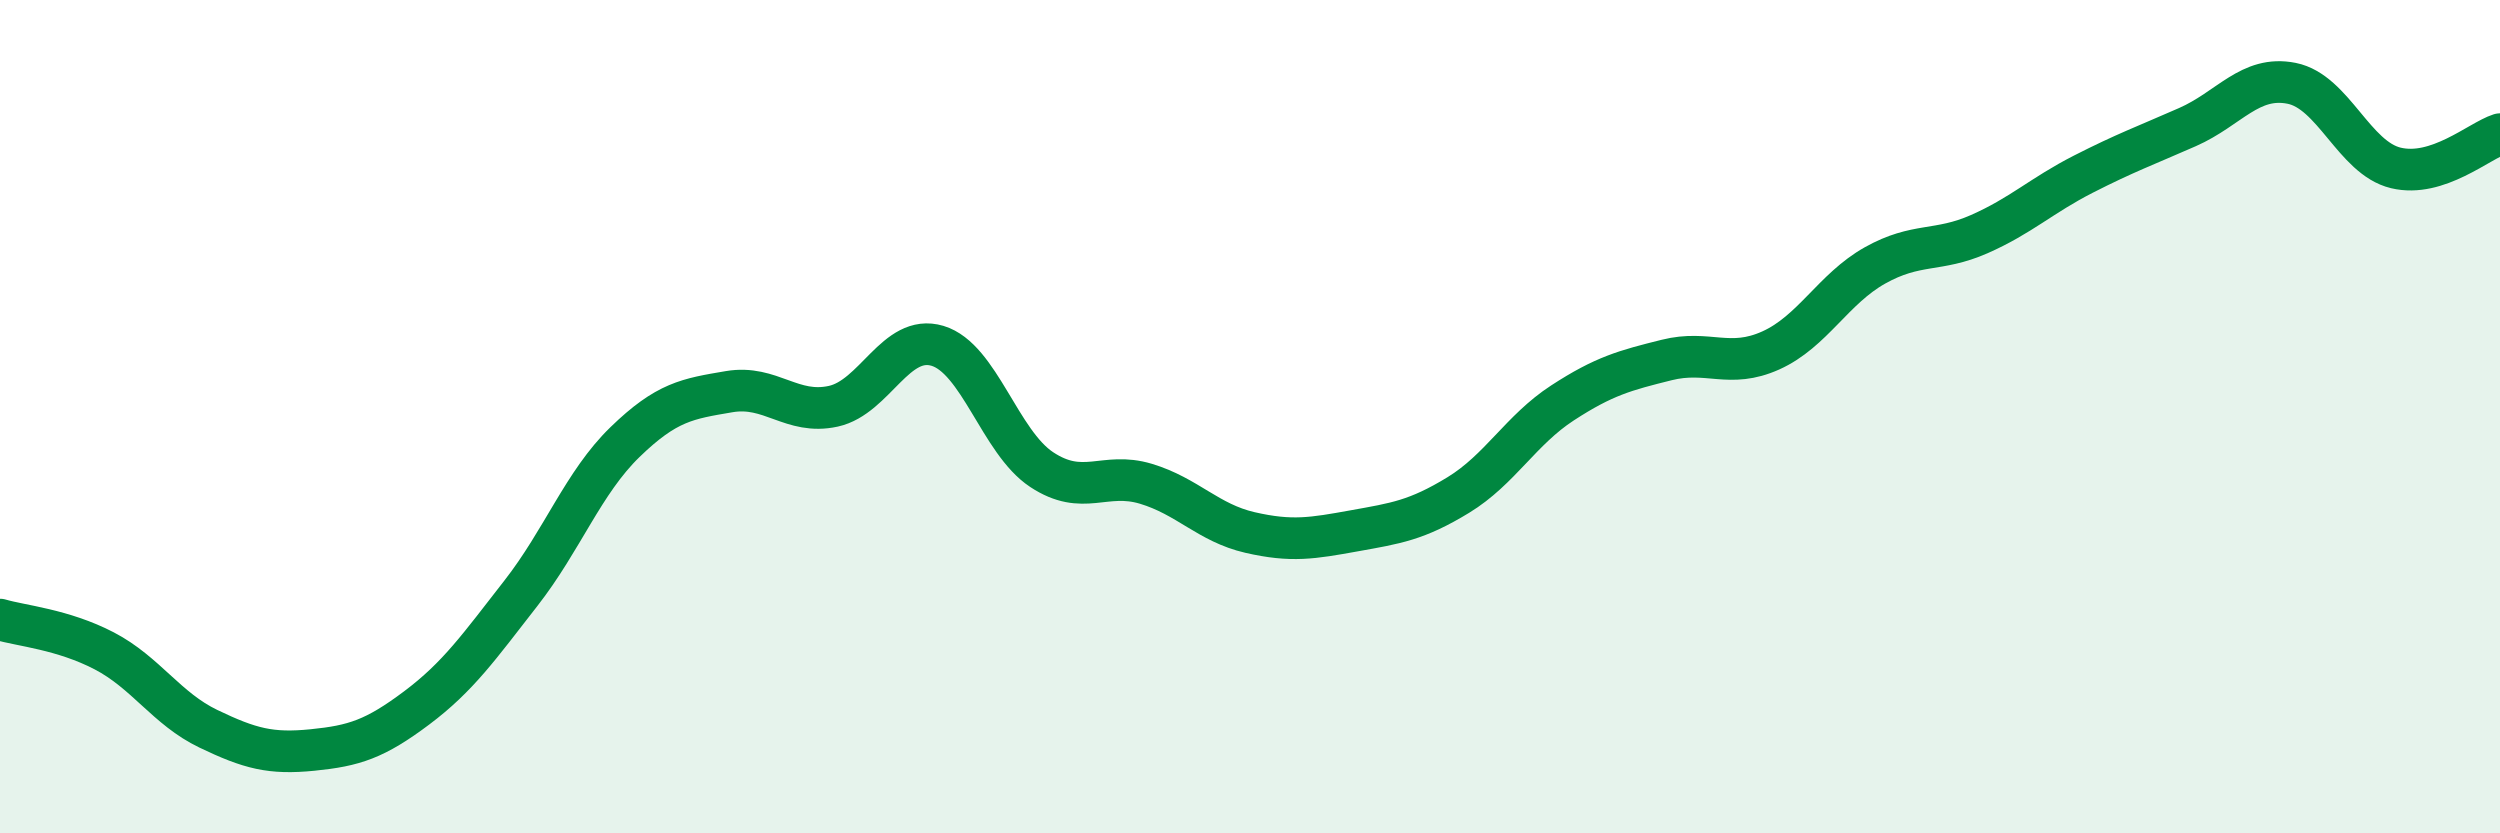
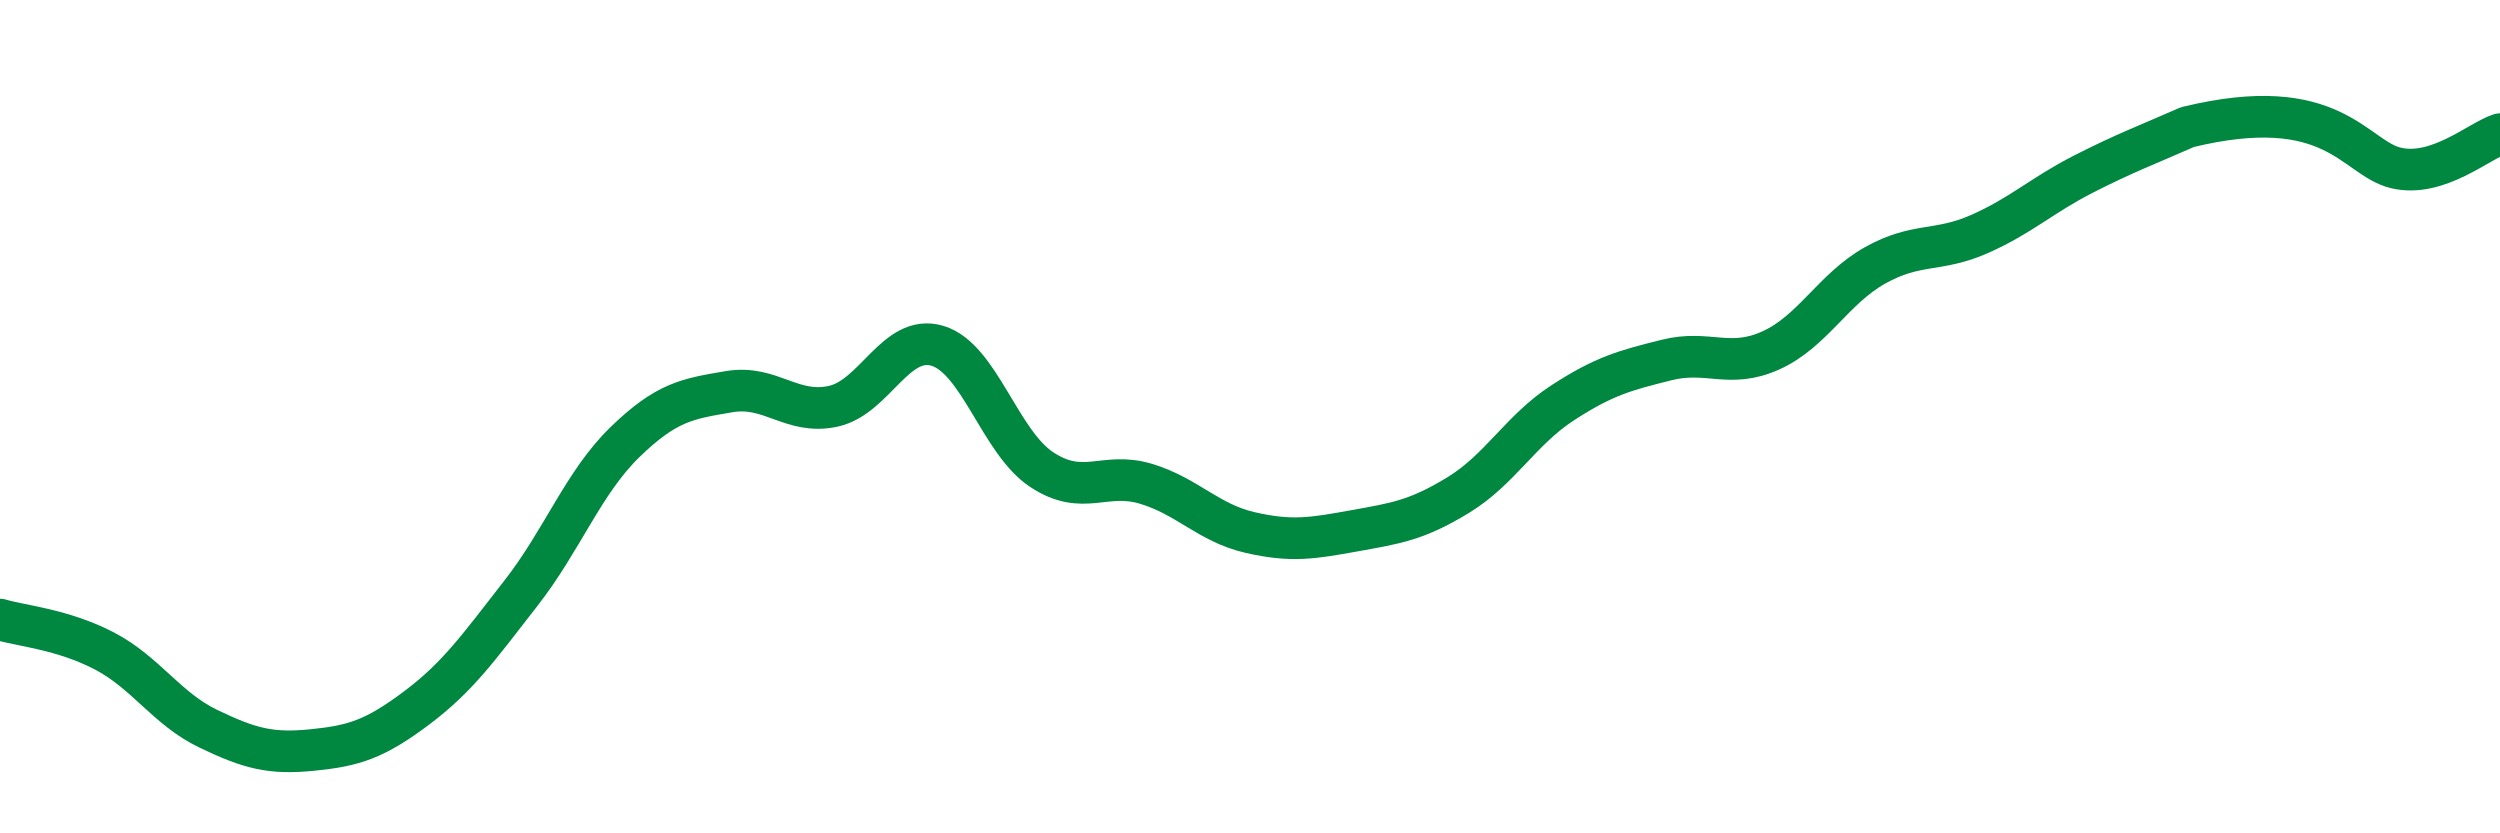
<svg xmlns="http://www.w3.org/2000/svg" width="60" height="20" viewBox="0 0 60 20">
-   <path d="M 0,14.87 C 0.5,15.02 1.5,15.1 2.5,15.62 C 3.5,16.14 4,17.01 5,17.49 C 6,17.97 6.5,18.1 7.5,18 C 8.5,17.9 9,17.74 10,16.99 C 11,16.24 11.5,15.52 12.5,14.24 C 13.5,12.96 14,11.58 15,10.61 C 16,9.64 16.5,9.57 17.5,9.4 C 18.5,9.23 19,9.97 20,9.75 C 21,9.53 21.5,8 22.5,8.3 C 23.5,8.6 24,10.61 25,11.27 C 26,11.93 26.5,11.31 27.5,11.61 C 28.5,11.91 29,12.55 30,12.78 C 31,13.01 31.5,12.92 32.5,12.74 C 33.5,12.56 34,12.49 35,11.88 C 36,11.27 36.5,10.32 37.5,9.67 C 38.5,9.02 39,8.89 40,8.64 C 41,8.39 41.5,8.86 42.5,8.41 C 43.5,7.96 44,6.93 45,6.37 C 46,5.81 46.5,6.06 47.5,5.62 C 48.5,5.18 49,4.69 50,4.18 C 51,3.67 51.5,3.49 52.5,3.05 C 53.5,2.61 54,1.8 55,2 C 56,2.2 56.5,3.79 57.5,4.03 C 58.5,4.27 59.5,3.38 60,3.22L60 20L0 20Z" fill="#008740" opacity="0.1" stroke-linecap="round" stroke-linejoin="round" />
-   <path d="M 0,14.87 C 0.5,15.02 1.5,15.1 2.5,15.62 C 3.5,16.14 4,17.01 5,17.49 C 6,17.97 6.5,18.1 7.5,18 C 8.5,17.9 9,17.74 10,16.99 C 11,16.24 11.5,15.52 12.5,14.24 C 13.5,12.96 14,11.58 15,10.61 C 16,9.64 16.5,9.57 17.5,9.4 C 18.5,9.23 19,9.97 20,9.75 C 21,9.53 21.5,8 22.5,8.3 C 23.5,8.6 24,10.61 25,11.27 C 26,11.93 26.5,11.31 27.5,11.61 C 28.5,11.91 29,12.55 30,12.78 C 31,13.01 31.5,12.92 32.5,12.74 C 33.5,12.56 34,12.49 35,11.88 C 36,11.27 36.5,10.32 37.5,9.67 C 38.5,9.02 39,8.89 40,8.64 C 41,8.39 41.5,8.86 42.5,8.41 C 43.5,7.96 44,6.93 45,6.37 C 46,5.81 46.5,6.06 47.5,5.62 C 48.5,5.18 49,4.69 50,4.18 C 51,3.67 51.5,3.49 52.5,3.05 C 53.5,2.61 54,1.8 55,2 C 56,2.2 56.5,3.79 57.5,4.03 C 58.5,4.27 59.5,3.38 60,3.22" stroke="#008740" stroke-width="1" fill="none" stroke-linecap="round" stroke-linejoin="round" />
+   <path d="M 0,14.87 C 0.5,15.02 1.5,15.1 2.5,15.62 C 3.5,16.14 4,17.01 5,17.49 C 6,17.97 6.5,18.1 7.5,18 C 8.5,17.9 9,17.74 10,16.99 C 11,16.24 11.5,15.52 12.5,14.24 C 13.5,12.96 14,11.58 15,10.61 C 16,9.64 16.5,9.57 17.5,9.4 C 18.5,9.23 19,9.97 20,9.75 C 21,9.53 21.5,8 22.5,8.3 C 23.5,8.6 24,10.61 25,11.27 C 26,11.93 26.5,11.31 27.5,11.61 C 28.5,11.91 29,12.55 30,12.78 C 31,13.01 31.5,12.92 32.5,12.74 C 33.5,12.56 34,12.49 35,11.88 C 36,11.27 36.5,10.32 37.5,9.67 C 38.5,9.02 39,8.89 40,8.64 C 41,8.39 41.5,8.86 42.5,8.41 C 43.5,7.96 44,6.93 45,6.37 C 46,5.81 46.5,6.06 47.5,5.62 C 48.5,5.18 49,4.69 50,4.18 C 51,3.67 51.5,3.49 52.5,3.05 C 56,2.2 56.5,3.79 57.5,4.03 C 58.5,4.27 59.5,3.38 60,3.22" stroke="#008740" stroke-width="1" fill="none" stroke-linecap="round" stroke-linejoin="round" />
</svg>